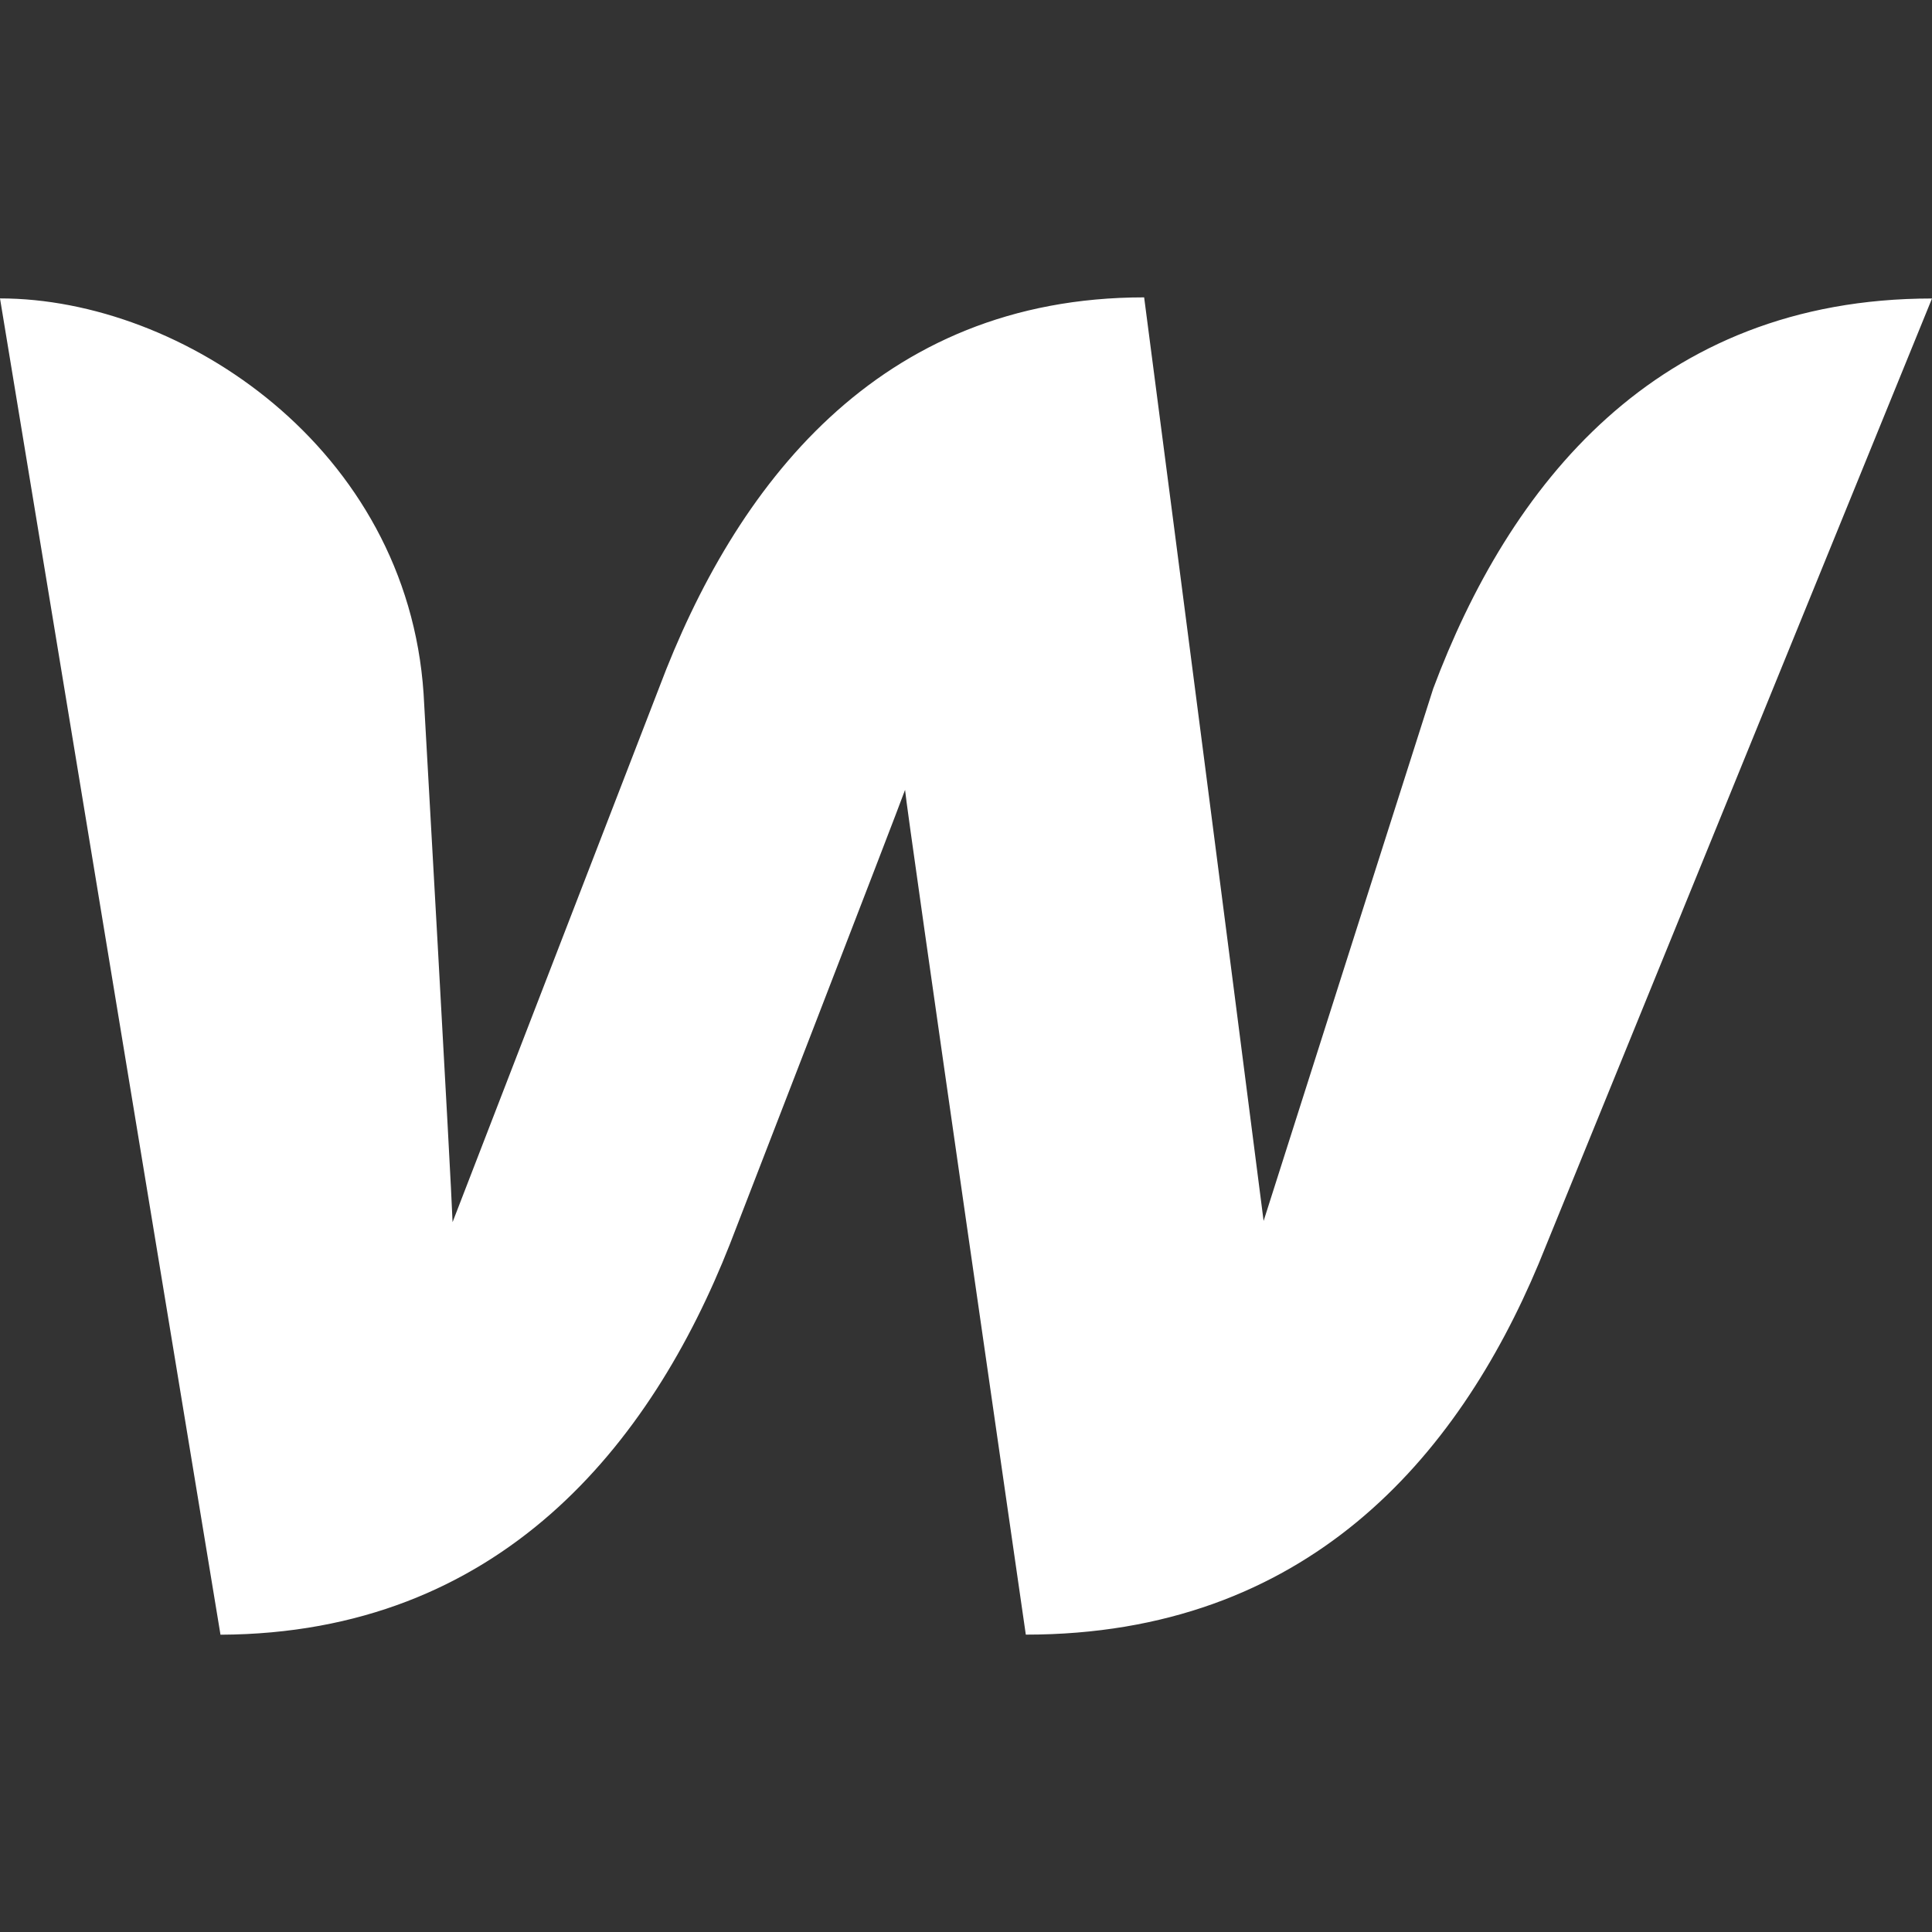
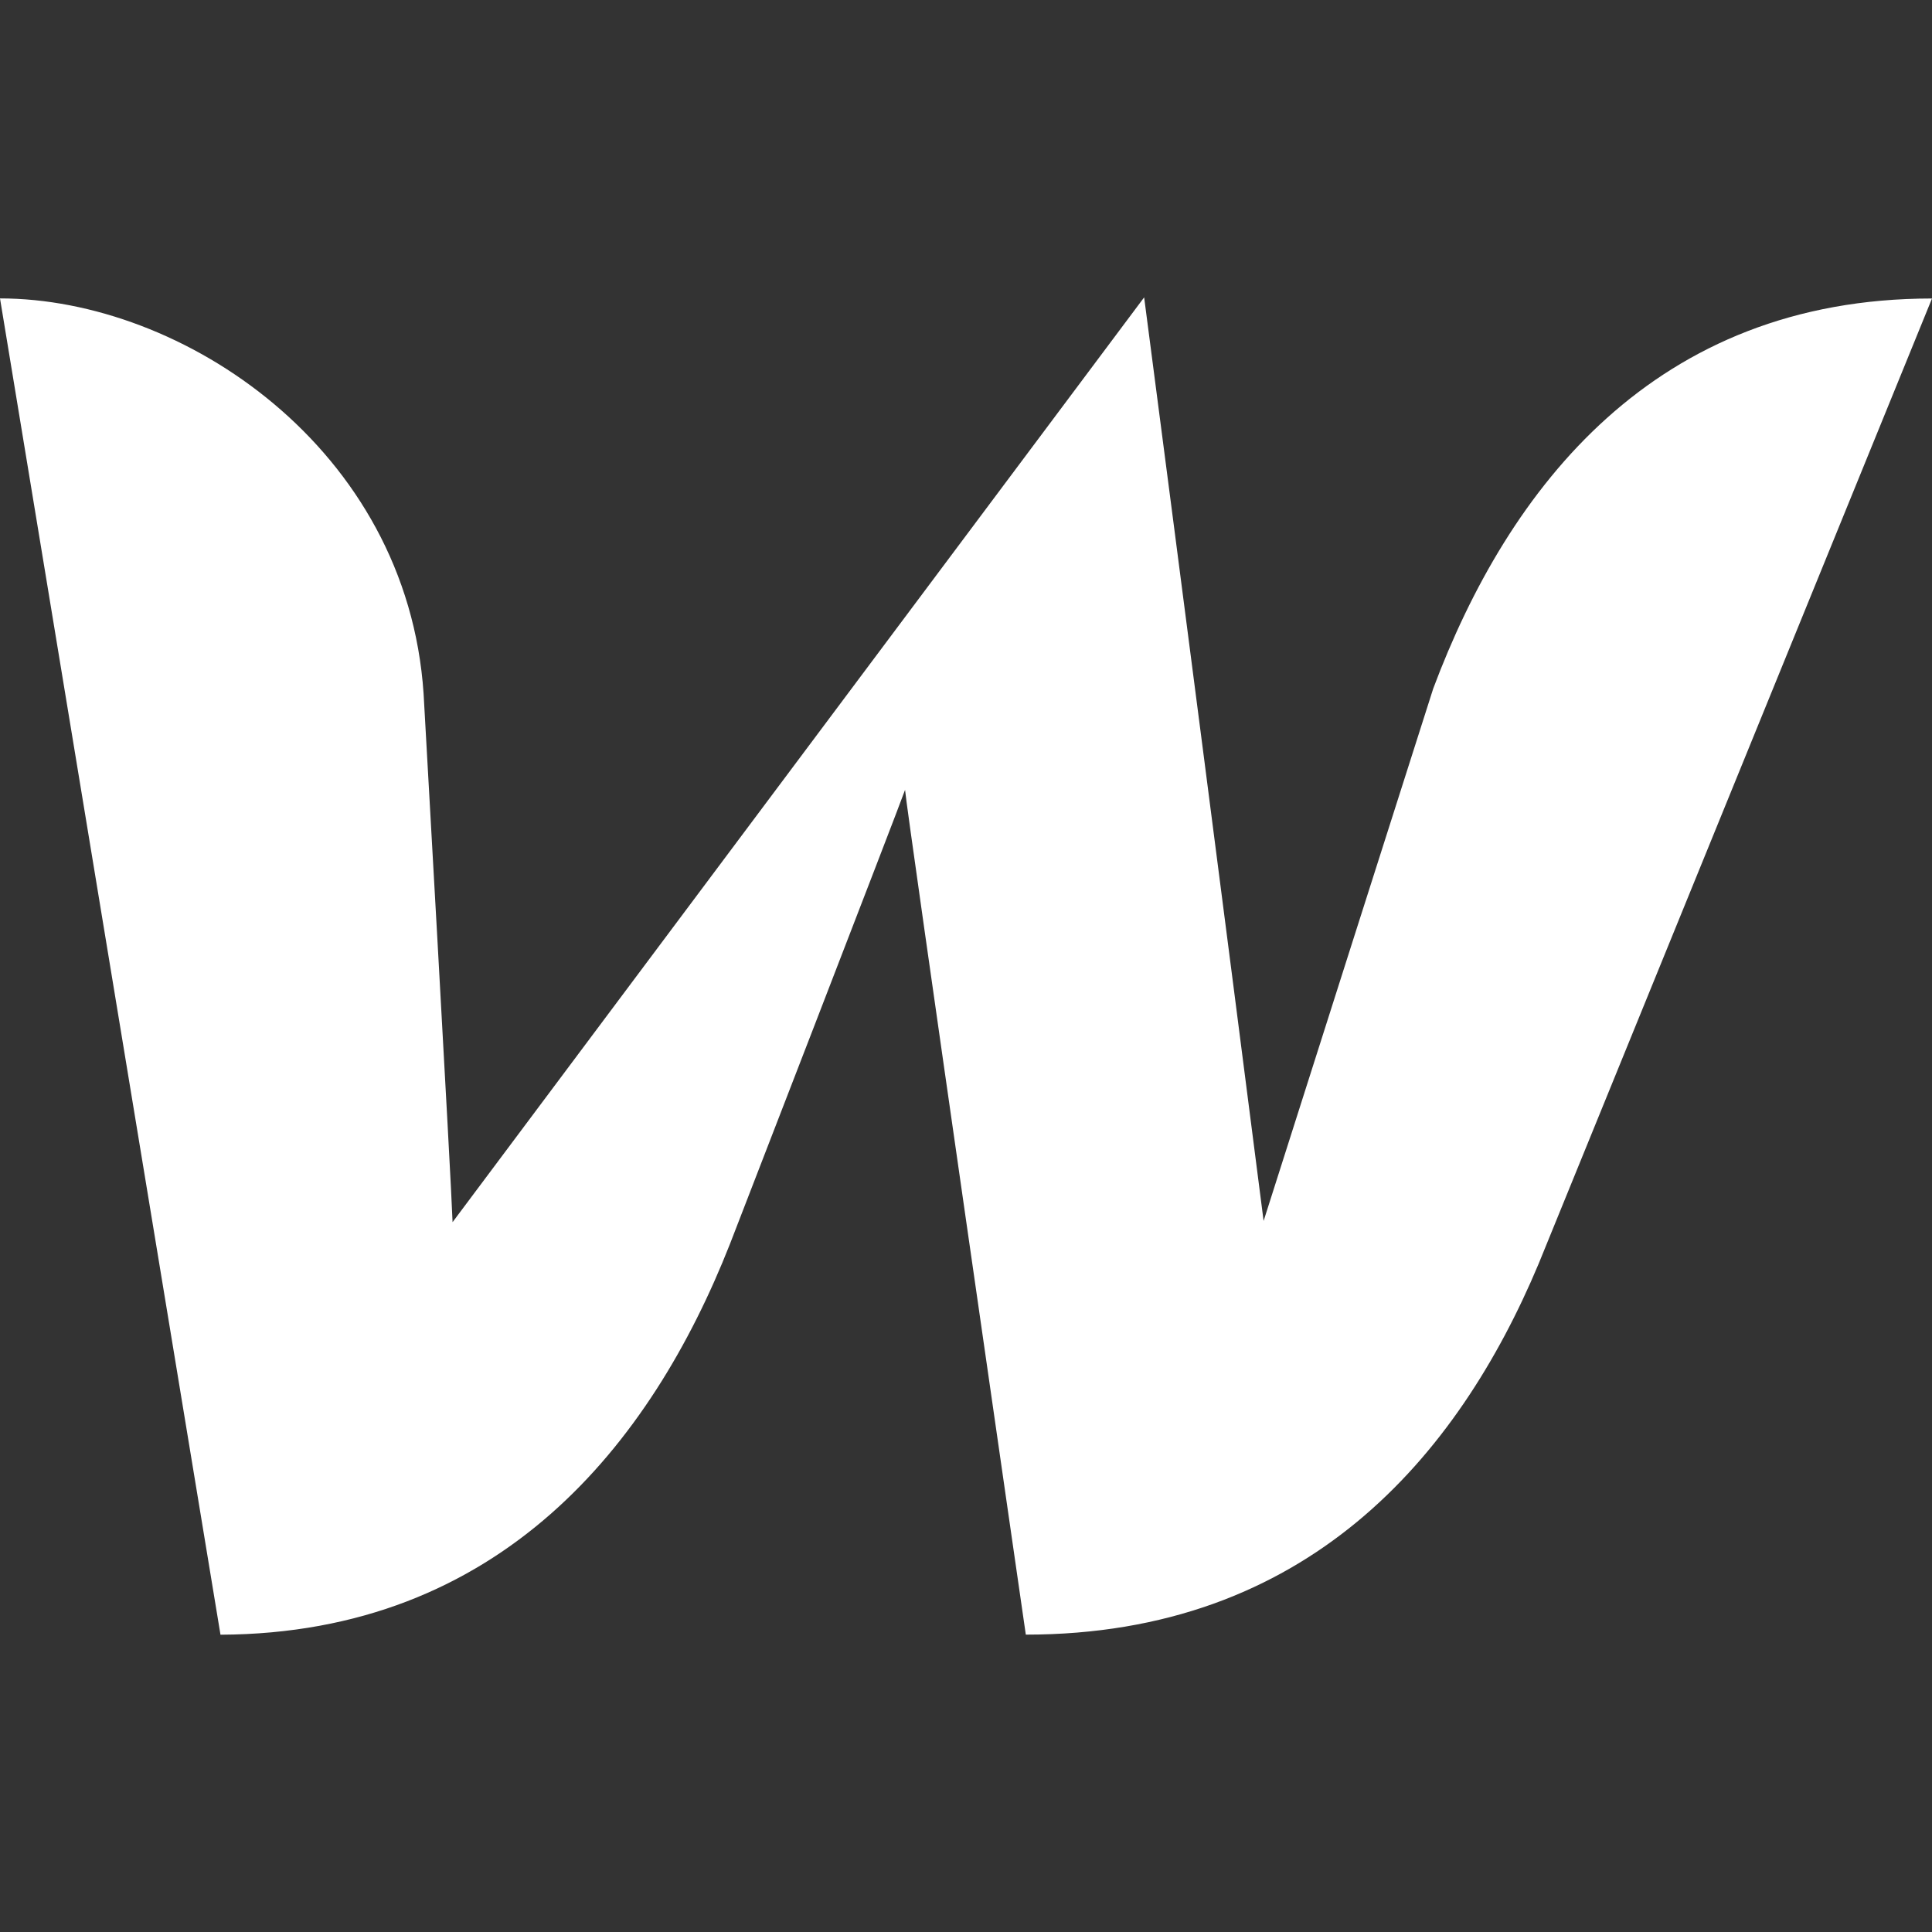
<svg xmlns="http://www.w3.org/2000/svg" width="24" height="24" viewBox="0 0 24 24" fill="none">
  <rect x="0" y="0" width="24" height="24" fill="#333333" stroke="none" />
-   <path d="M17.802 8.56C17.802 8.56 15.856 14.663 15.697 15.167C15.207 11.342 14.712 7.518 14.213 3.694C10.897 3.694 9.124 6.054 8.187 8.545L5.622 15.182C5.607 14.706 5.262 8.617 5.262 8.617C5.058 5.565 2.262 3.707 0 3.707L2.739 20.307C6.213 20.292 8.086 17.946 9.067 15.455C9.067 15.455 11.157 10.057 11.243 9.812C11.258 10.042 12.743 20.306 12.743 20.306C16.231 20.306 18.105 18.104 19.113 15.7L24 3.708C20.555 3.708 18.739 6.054 17.802 8.559V8.56Z" fill="white" />
+   <path d="M17.802 8.56C17.802 8.56 15.856 14.663 15.697 15.167C15.207 11.342 14.712 7.518 14.213 3.694L5.622 15.182C5.607 14.706 5.262 8.617 5.262 8.617C5.058 5.565 2.262 3.707 0 3.707L2.739 20.307C6.213 20.292 8.086 17.946 9.067 15.455C9.067 15.455 11.157 10.057 11.243 9.812C11.258 10.042 12.743 20.306 12.743 20.306C16.231 20.306 18.105 18.104 19.113 15.7L24 3.708C20.555 3.708 18.739 6.054 17.802 8.559V8.56Z" fill="white" />
</svg>